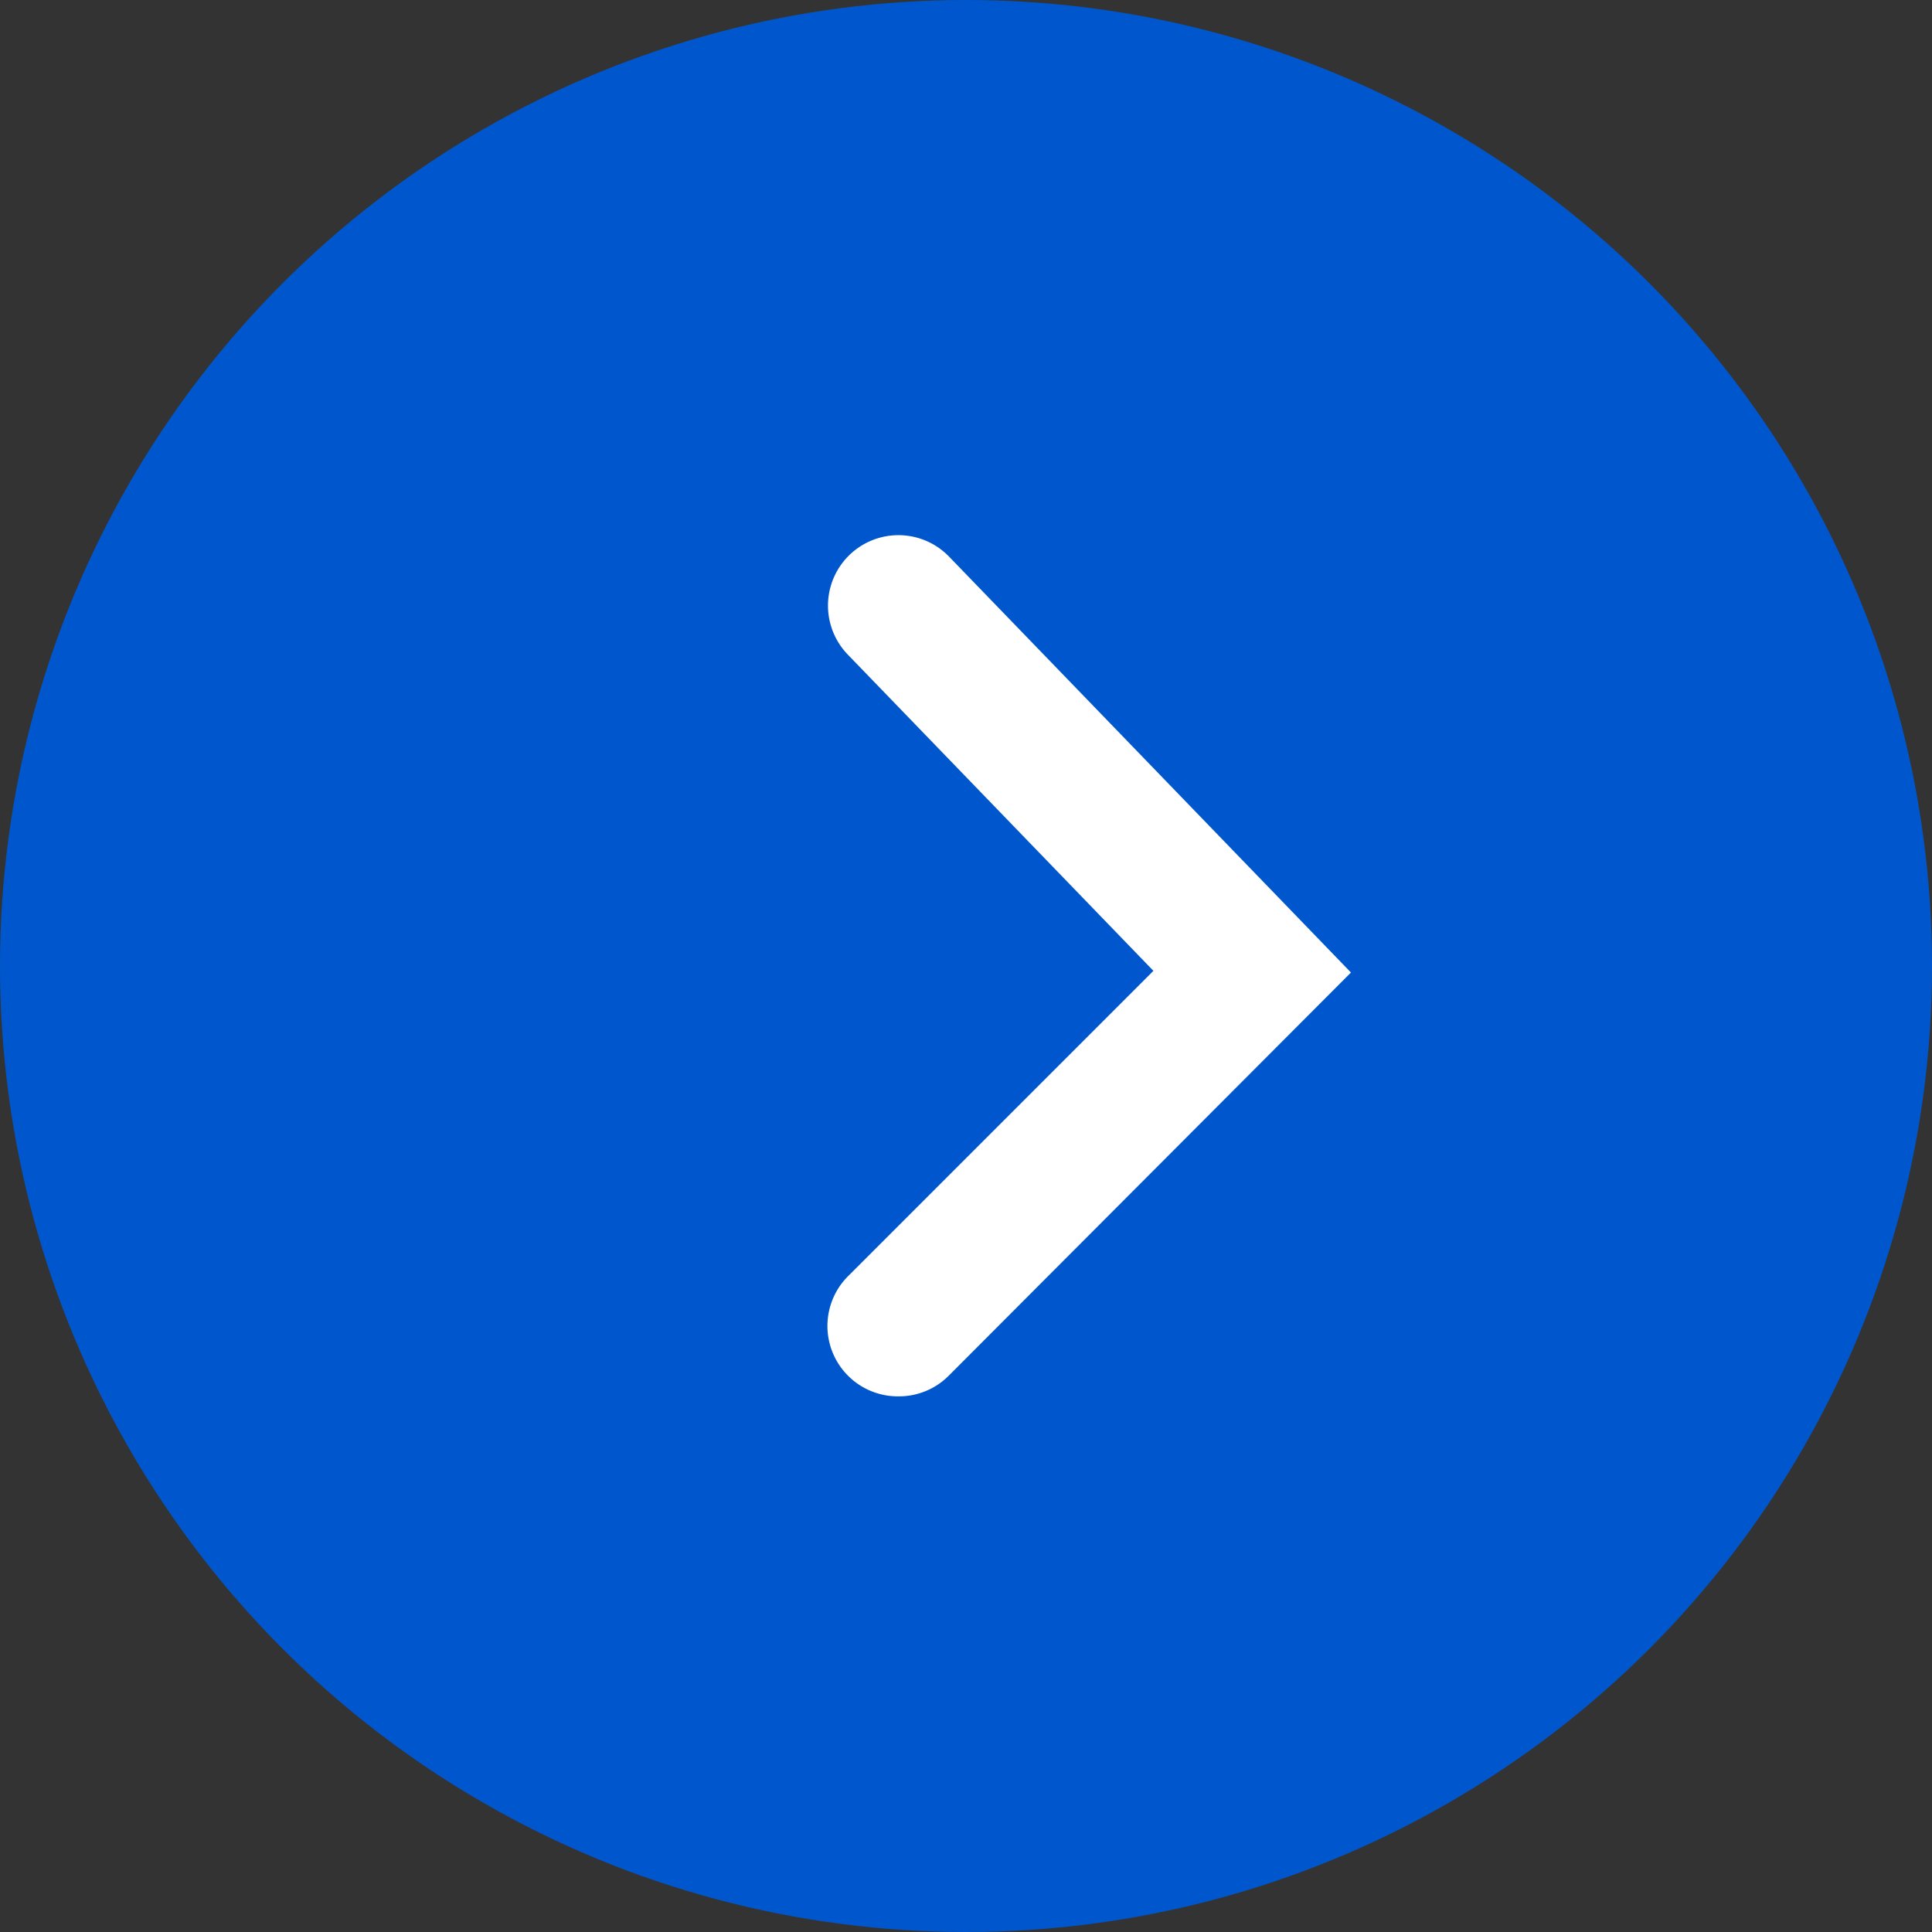
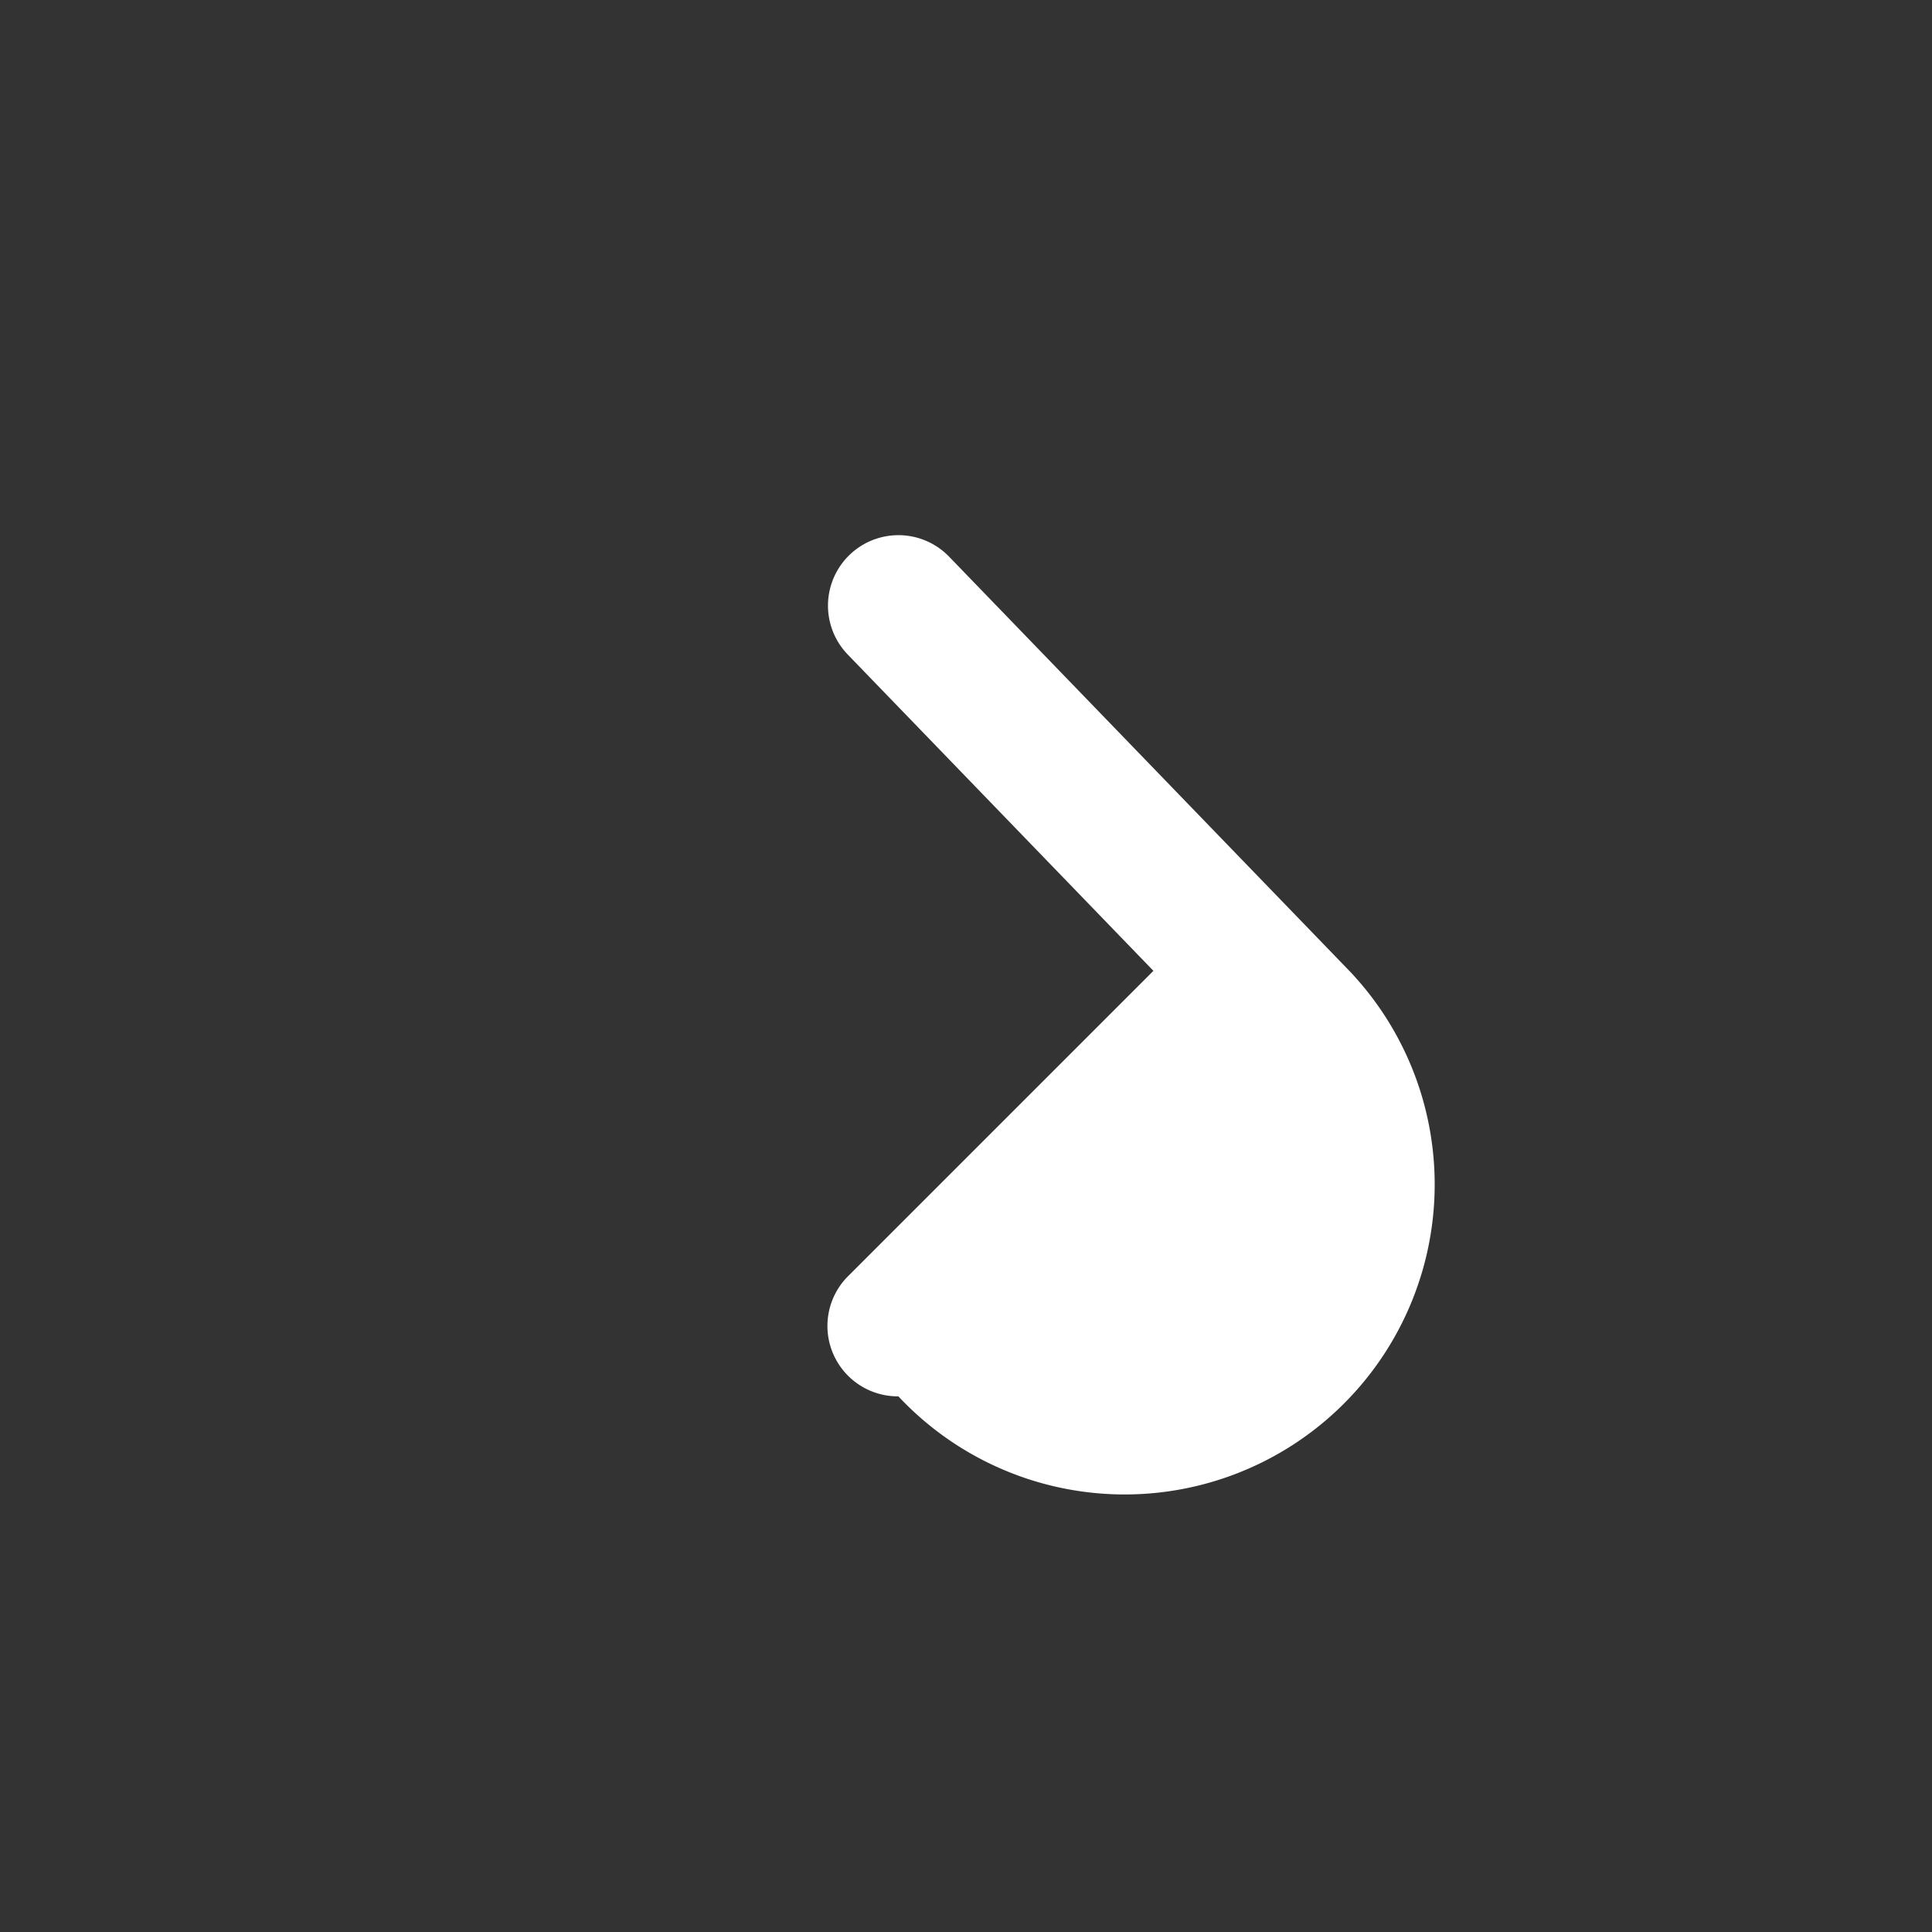
<svg xmlns="http://www.w3.org/2000/svg" width="16" height="16" viewBox="0 0 16 16">
  <rect x="0" y="0" width="16" height="16" fill="#333333" stroke="none" />
  <g transform="translate(-947 -32)">
-     <circle cx="8" cy="8" r="8" transform="translate(947 32)" fill="#0057cd" />
-     <path d="M911.583,823.628a.583.583,0,0,1-.412-1l2.524-2.524-2.531-2.619a.583.583,0,0,1,.839-.811l3.328,3.444L912,823.457A.582.582,0,0,1,911.583,823.628Z" transform="translate(42.857 -780.064)" fill="#fff" />
+     <path d="M911.583,823.628a.583.583,0,0,1-.412-1l2.524-2.524-2.531-2.619a.583.583,0,0,1,.839-.811l3.328,3.444A.582.582,0,0,1,911.583,823.628Z" transform="translate(42.857 -780.064)" fill="#fff" />
  </g>
</svg>